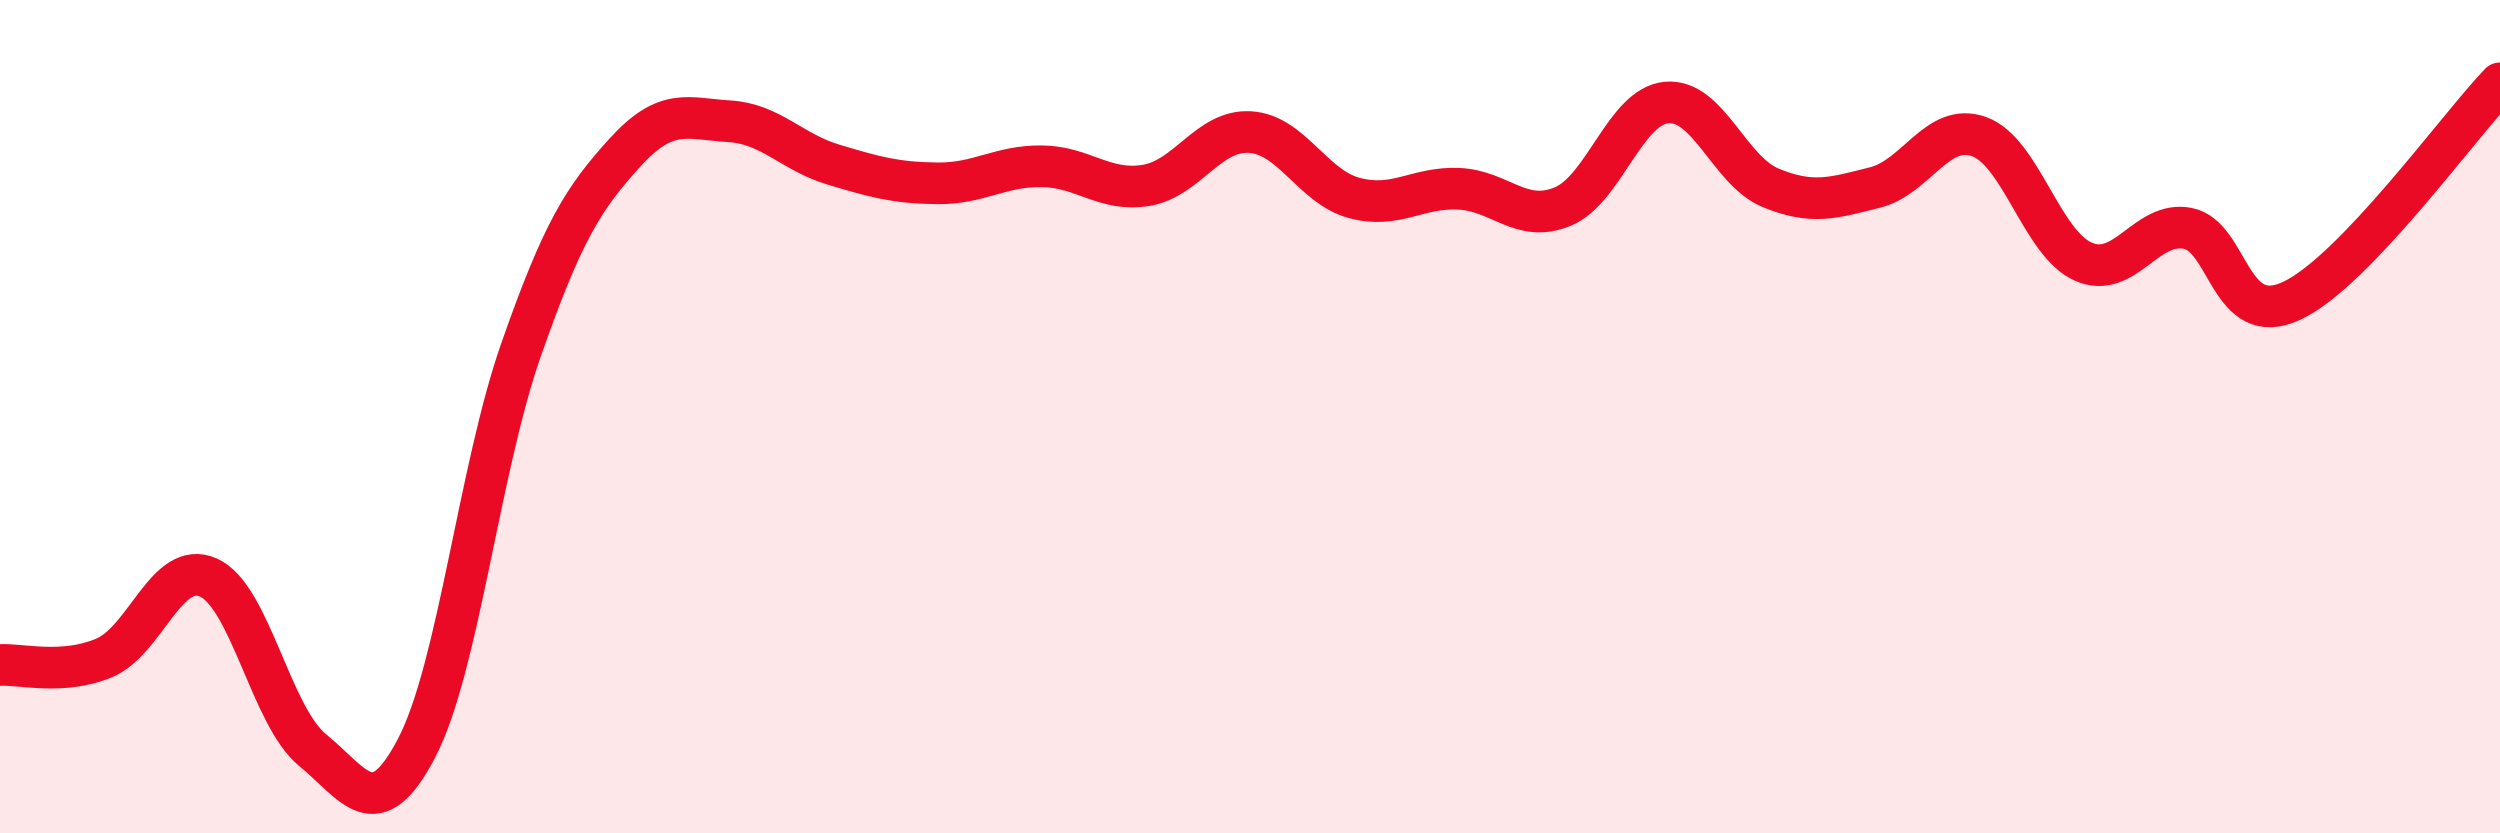
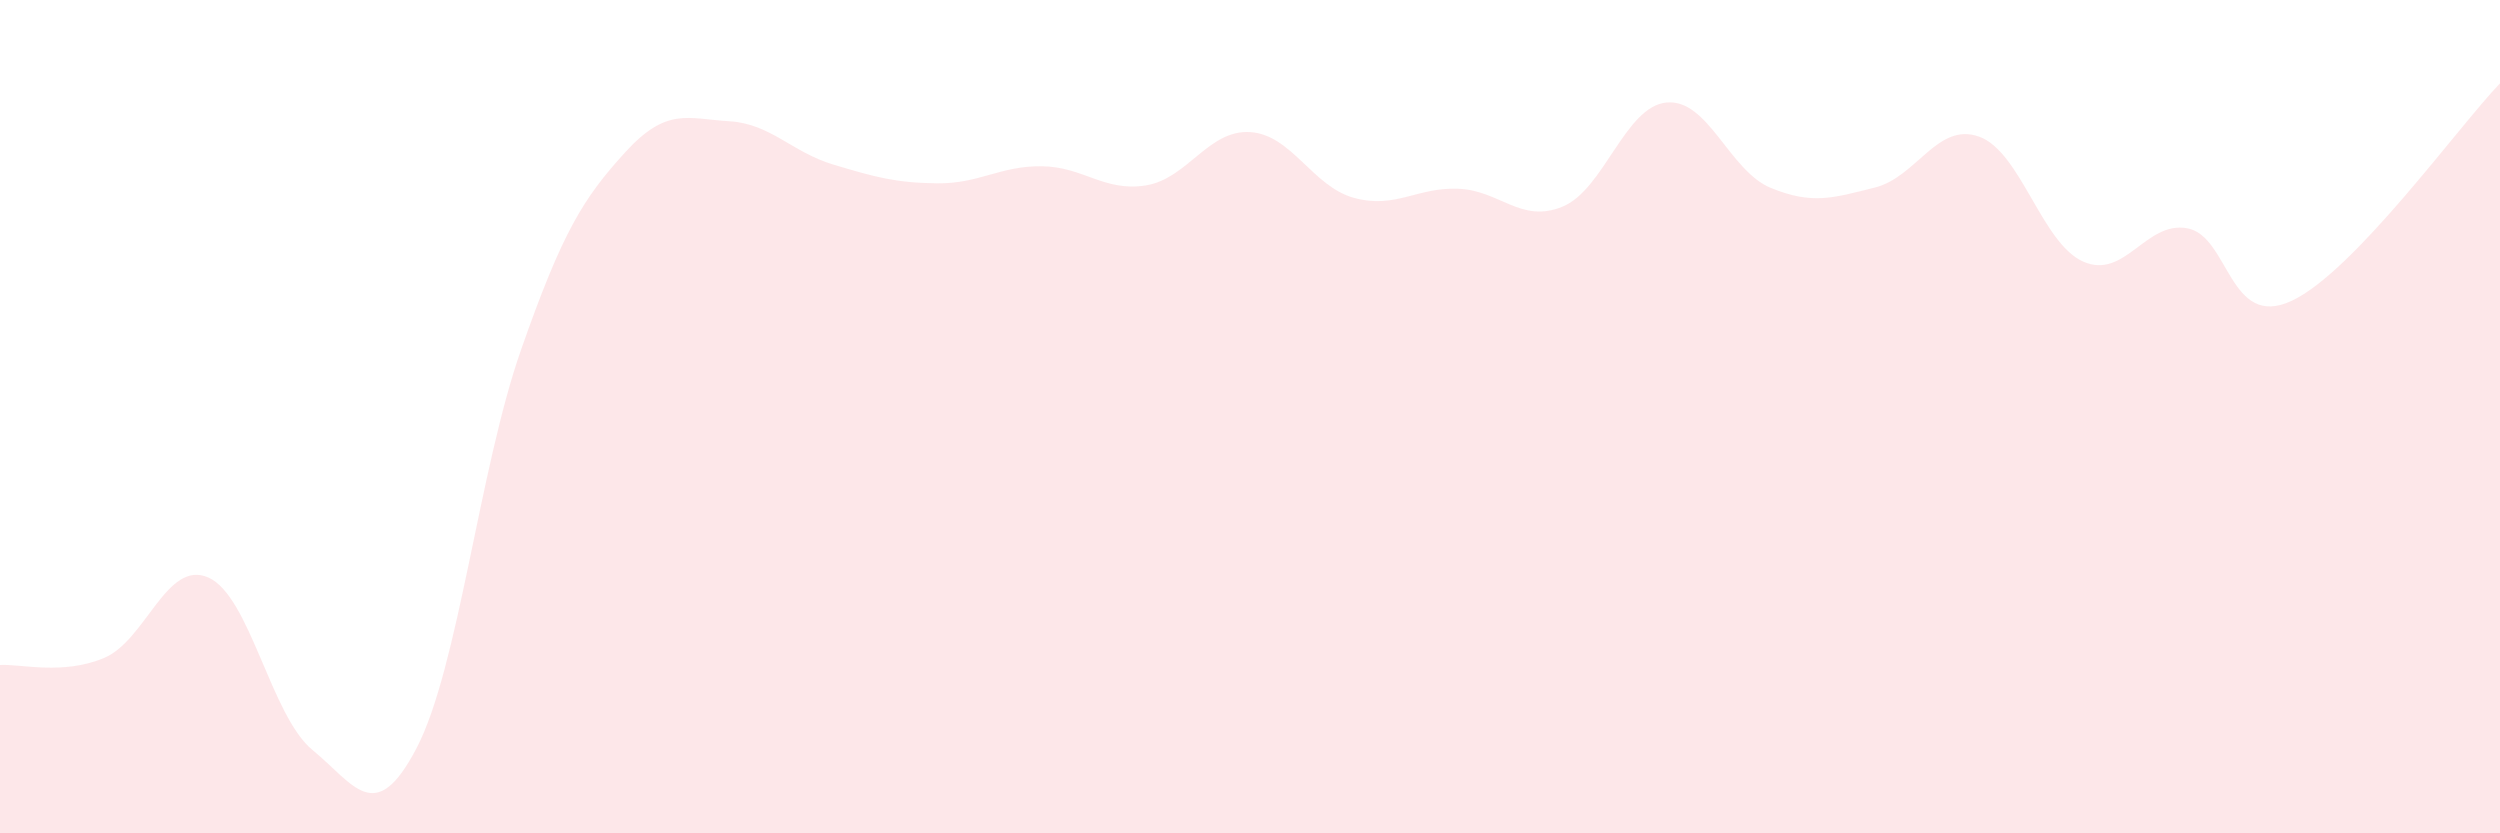
<svg xmlns="http://www.w3.org/2000/svg" width="60" height="20" viewBox="0 0 60 20">
  <path d="M 0,15.96 C 0.5,15.93 1.5,16.21 2.5,15.79 C 3.5,15.37 4,13.42 5,13.86 C 6,14.3 6.5,17.18 7.5,18 C 8.5,18.82 9,19.87 10,17.95 C 11,16.03 11.5,11.27 12.5,8.41 C 13.5,5.55 14,4.76 15,3.66 C 16,2.56 16.5,2.85 17.5,2.91 C 18.5,2.97 19,3.65 20,3.95 C 21,4.25 21.5,4.39 22.5,4.4 C 23.5,4.41 24,3.98 25,3.99 C 26,4 26.5,4.61 27.5,4.45 C 28.5,4.29 29,3.11 30,3.17 C 31,3.23 31.5,4.48 32.5,4.75 C 33.5,5.02 34,4.49 35,4.53 C 36,4.57 36.5,5.37 37.5,4.96 C 38.5,4.55 39,2.55 40,2.46 C 41,2.37 41.5,4.1 42.5,4.51 C 43.5,4.92 44,4.75 45,4.5 C 46,4.25 46.5,2.92 47.5,3.28 C 48.5,3.64 49,5.84 50,6.28 C 51,6.72 51.5,5.29 52.5,5.48 C 53.5,5.67 53.5,7.92 55,7.22 C 56.5,6.52 59,3.04 60,2L60 20L0 20Z" fill="#EB0A25" opacity="0.1" stroke-linecap="round" stroke-linejoin="round" />
-   <path d="M 0,15.96 C 0.5,15.93 1.5,16.21 2.5,15.79 C 3.5,15.37 4,13.42 5,13.86 C 6,14.3 6.5,17.18 7.5,18 C 8.5,18.82 9,19.87 10,17.95 C 11,16.03 11.5,11.27 12.5,8.41 C 13.5,5.55 14,4.76 15,3.66 C 16,2.56 16.5,2.85 17.5,2.91 C 18.5,2.97 19,3.65 20,3.95 C 21,4.25 21.5,4.39 22.5,4.4 C 23.5,4.41 24,3.98 25,3.99 C 26,4 26.5,4.61 27.5,4.45 C 28.5,4.29 29,3.11 30,3.17 C 31,3.23 31.5,4.48 32.5,4.75 C 33.5,5.02 34,4.49 35,4.53 C 36,4.57 36.5,5.37 37.5,4.96 C 38.5,4.55 39,2.55 40,2.46 C 41,2.37 41.5,4.1 42.5,4.51 C 43.5,4.92 44,4.75 45,4.5 C 46,4.25 46.5,2.92 47.5,3.28 C 48.5,3.64 49,5.84 50,6.28 C 51,6.72 51.5,5.29 52.5,5.48 C 53.5,5.67 53.5,7.92 55,7.22 C 56.5,6.52 59,3.04 60,2" stroke="#EB0A25" stroke-width="1" fill="none" stroke-linecap="round" stroke-linejoin="round" />
</svg>